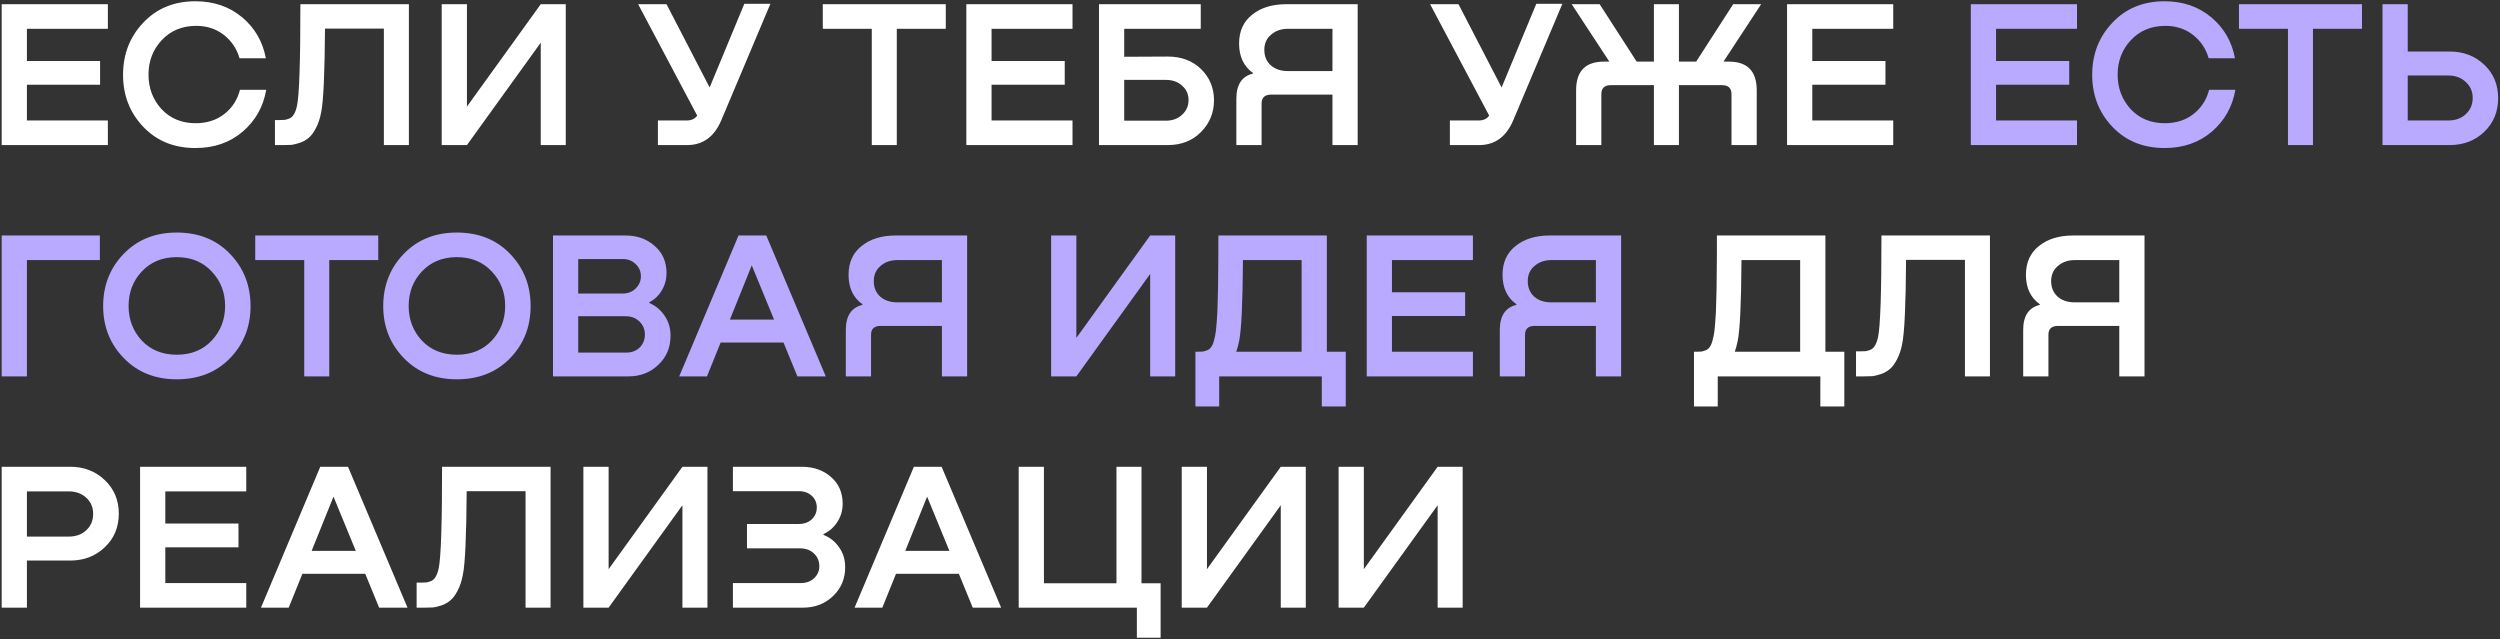
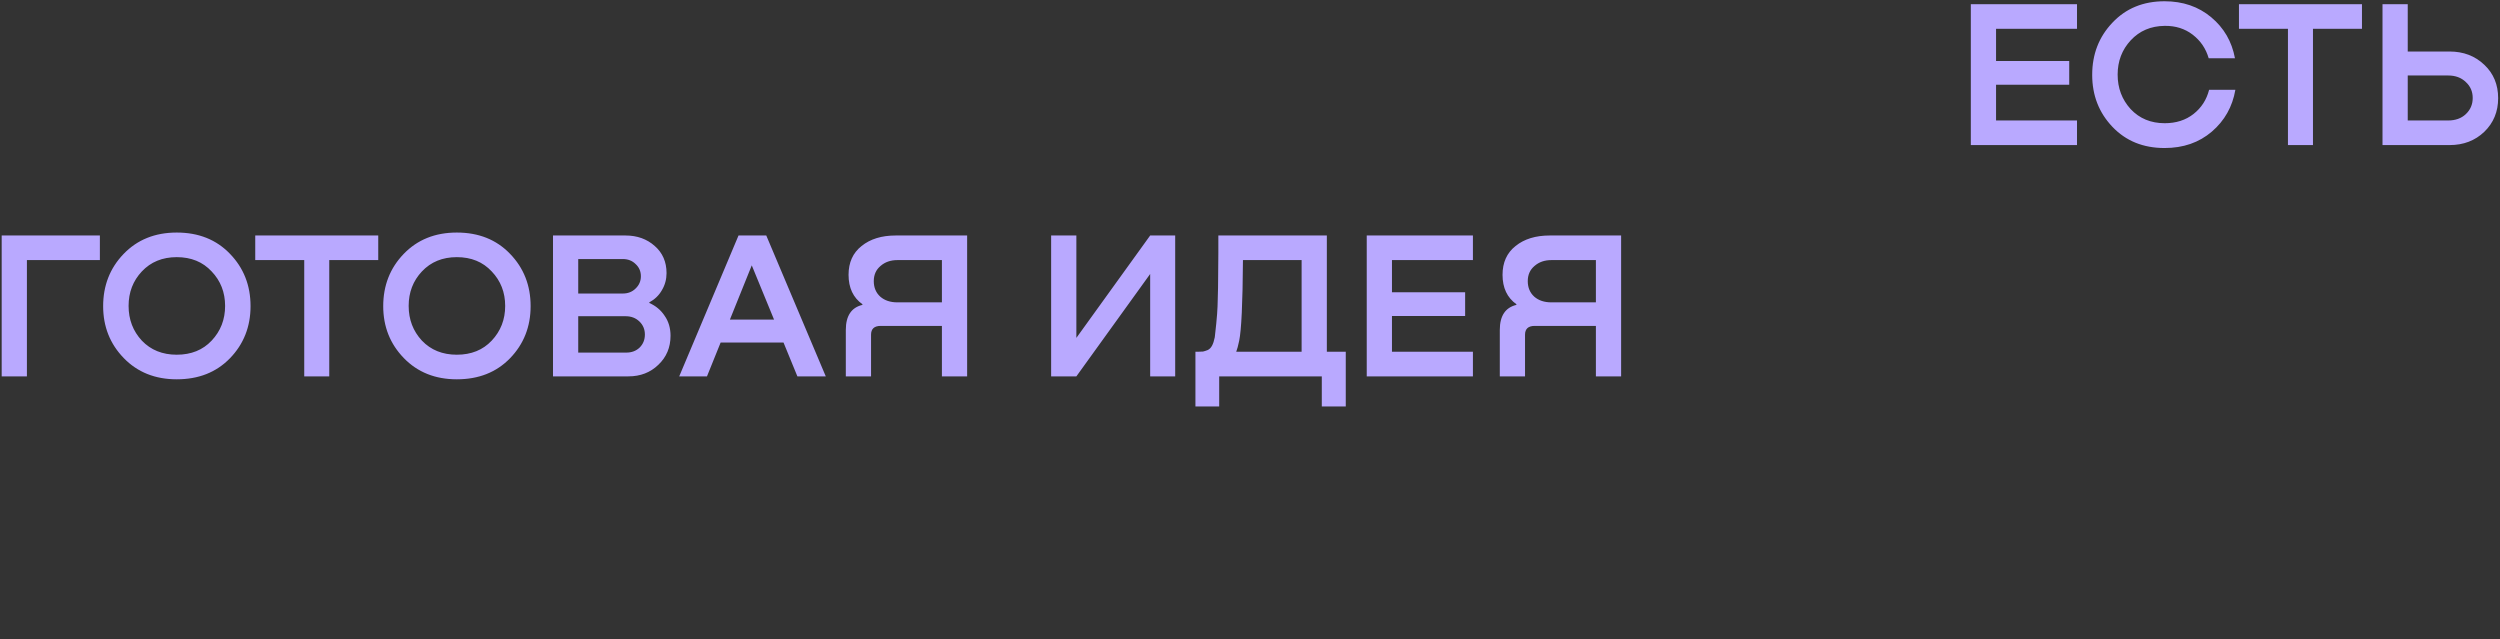
<svg xmlns="http://www.w3.org/2000/svg" width="1189" height="304" viewBox="0 0 1189 304" fill="none">
  <rect x="0" y="0" width="1189" height="304" fill="#333333" stroke="none" />
-   <path d="M51.3 69H0.8V2H51.3V13.7H12.8V29H47.6V40.3H12.8V57.3H51.3V69ZM114.126 42.7H126.626C125.226 50.767 121.492 57.4 115.426 62.6C109.359 67.8 101.859 70.4 92.926 70.4C82.792 70.4 74.526 67.033 68.126 60.3C61.726 53.567 58.526 45.333 58.526 35.6C58.526 25.8 61.726 17.533 68.126 10.8C74.526 4 82.792 0.6 92.926 0.6C101.659 0.6 109.059 3.133 115.126 8.2C121.192 13.267 124.959 19.767 126.426 27.7H113.926C112.592 23.1 110.059 19.367 106.326 16.5C102.592 13.633 98.159 12.233 93.026 12.3C86.426 12.367 81.026 14.667 76.826 19.2C72.692 23.667 70.626 29.1 70.626 35.5C70.626 41.9 72.692 47.367 76.826 51.9C81.026 56.367 86.426 58.6 93.026 58.6C98.426 58.6 102.992 57.133 106.726 54.2C110.459 51.267 112.926 47.433 114.126 42.7ZM194.468 2V69H182.568V13.6H154.568C154.435 34.867 153.835 48.1 152.768 53.3C152.235 56.233 151.401 58.767 150.268 60.9C149.201 62.967 148.068 64.5 146.868 65.5C145.735 66.5 144.335 67.3 142.668 67.9C141.001 68.433 139.668 68.767 138.668 68.9C137.668 68.967 136.401 69 134.868 69H130.768V57.1H132.968C134.101 57.1 134.968 57.067 135.568 57C136.168 56.867 136.901 56.633 137.768 56.3C138.635 55.9 139.335 55.2 139.868 54.2C140.468 53.2 140.935 51.867 141.268 50.2C142.335 45.333 142.868 29.267 142.868 2H194.468ZM222.077 50.7L257.177 2H269.077V69H257.177V20.3L222.077 69H210.077V2H222.077V50.7ZM337.503 41.6L354.003 1.8H366.403L343.003 57.3C339.67 65.1 334.27 69 326.803 69H312.903V57.3H326.603C328.803 57.3 330.47 56.533 331.603 55L303.503 2H317.003L337.503 41.6ZM391.315 2H449.815V13.7H426.515V69H414.615V13.7H391.315V2ZM510.089 69H459.589V2H510.089V13.7H471.589V29H506.389V40.3H471.589V57.3H510.089V69ZM534.675 27L555.375 26.9C561.908 26.9 567.208 28.9 571.275 32.9C575.342 36.9 577.375 41.833 577.375 47.7C577.375 53.633 575.308 58.667 571.175 62.8C567.108 66.933 561.842 69 555.375 69H522.675V2H571.075V13.7H534.675V27ZM534.675 57.4H554.475C557.608 57.4 560.175 56.467 562.175 54.6C564.242 52.733 565.275 50.4 565.275 47.6C565.275 44.867 564.275 42.6 562.275 40.8C560.275 38.933 557.675 38 554.475 38H534.675V57.4ZM645.712 2V69H633.712V45H604.612C601.545 45 600.012 46.4 600.012 49.2V69H588.012V46.9C588.012 40.233 590.645 36.267 595.912 35V34.7C591.512 31.567 589.312 26.9 589.312 20.7C589.312 14.833 591.378 10.267 595.512 7C599.645 3.667 605.045 2 611.712 2H645.712ZM612.512 33.8H633.712V13.7H612.512C609.312 13.7 606.645 14.633 604.512 16.5C602.378 18.3 601.312 20.7 601.312 23.7C601.312 26.767 602.345 29.233 604.412 31.1C606.478 32.9 609.178 33.8 612.512 33.8ZM714.163 41.6L730.663 1.8H743.063L719.663 57.3C716.33 65.1 710.93 69 703.463 69H689.563V57.3H703.263C705.463 57.3 707.13 56.533 708.263 55L680.163 2H693.663L714.163 41.6ZM819.7 29.3H822.2C831.067 29.3 835.5 33.833 835.5 42.9V69H823.5V44.8C823.5 41.933 822 40.5 819 40.5H798.5V69H786.6V40.5H766.1C763.1 40.5 761.6 41.933 761.6 44.8V69H749.6V42.9C749.6 33.833 754.033 29.3 762.9 29.3H765.4L747.5 2H760.8L778.4 29.3H786.6V2H798.5V29.3H806.7L824.3 2H837.6L819.7 29.3ZM900.421 69H849.921V2H900.421V13.7H861.921V29H896.721V40.3H861.921V57.3H900.421V69ZM868.156 112V167.3H877.156V193.3H865.756V179H816.956V193.3H805.656V167.3H806.656C807.79 167.3 808.656 167.267 809.256 167.2C809.856 167.067 810.59 166.833 811.456 166.5C812.323 166.1 813.023 165.4 813.556 164.4C814.09 163.4 814.523 162.067 814.856 160.4C815.256 158.733 815.556 156.4 815.756 153.4C816.023 150.333 816.19 146.767 816.256 142.7C816.39 138.633 816.456 135 816.456 131.8C816.523 128.533 816.556 124.733 816.556 120.4C816.556 116.067 816.556 113.267 816.556 112H868.156ZM825.056 167.3H856.156V123.7H828.256C828.123 144.167 827.523 156.967 826.456 162.1C825.99 164.367 825.523 166.1 825.056 167.3ZM946.421 112V179H934.521V123.6H906.521C906.388 144.867 905.788 158.1 904.721 163.3C904.188 166.233 903.354 168.767 902.221 170.9C901.154 172.967 900.021 174.5 898.821 175.5C897.688 176.5 896.288 177.3 894.621 177.9C892.954 178.433 891.621 178.767 890.621 178.9C889.621 178.967 888.354 179 886.821 179H882.721V167.1H884.921C886.054 167.1 886.921 167.067 887.521 167C888.121 166.867 888.854 166.633 889.721 166.3C890.588 165.9 891.288 165.2 891.821 164.2C892.421 163.2 892.888 161.867 893.221 160.2C894.288 155.333 894.821 139.267 894.821 112H946.421ZM1019.93 112V179H1007.93V155H978.83C975.764 155 974.23 156.4 974.23 159.2V179H962.23V156.9C962.23 150.233 964.864 146.267 970.13 145V144.7C965.73 141.567 963.53 136.9 963.53 130.7C963.53 124.833 965.597 120.267 969.73 117C973.864 113.667 979.264 112 985.93 112H1019.93ZM986.73 143.8H1007.93V123.7H986.73C983.53 123.7 980.864 124.633 978.73 126.5C976.597 128.3 975.53 130.7 975.53 133.7C975.53 136.767 976.564 139.233 978.63 141.1C980.697 142.9 983.397 143.8 986.73 143.8ZM33.4 222C40 222 45.5 224.133 49.9 228.4C54.3 232.6 56.5 237.9 56.5 244.3C56.5 250.767 54.267 256.1 49.8 260.3C45.4 264.5 39.933 266.6 33.4 266.6H12.8V289H0.8V222H33.4ZM12.8 255.2H32.7C36.1 255.2 38.867 254.2 41 252.2C43.2 250.2 44.3 247.6 44.3 244.4C44.3 241.267 43.2 238.7 41 236.7C38.8 234.7 36.033 233.7 32.7 233.7H12.8V255.2ZM117.12 289H66.62V222H117.12V233.7H78.62V249H113.42V260.3H78.62V277.3H117.12V289ZM193.813 289H180.313L173.713 272.9H143.813L137.313 289H124.113L152.313 222H165.513L193.813 289ZM158.613 236.2L148.213 262H169.213L158.613 236.2ZM261.851 222V289H249.951V233.6H221.951C221.817 254.867 221.217 268.1 220.151 273.3C219.617 276.233 218.784 278.767 217.651 280.9C216.584 282.967 215.451 284.5 214.251 285.5C213.117 286.5 211.717 287.3 210.051 287.9C208.384 288.433 207.051 288.767 206.051 288.9C205.051 288.967 203.784 289 202.251 289H198.151V277.1H200.351C201.484 277.1 202.351 277.067 202.951 277C203.551 276.867 204.284 276.633 205.151 276.3C206.017 275.9 206.717 275.2 207.251 274.2C207.851 273.2 208.317 271.867 208.651 270.2C209.717 265.333 210.251 249.267 210.251 222H261.851ZM289.46 270.7L324.56 222H336.46V289H324.56V240.3L289.46 289H277.46V222H289.46V270.7ZM391.67 254V254.4C394.736 255.6 397.203 257.567 399.07 260.3C401.003 262.967 401.97 266.133 401.97 269.8C401.97 275.267 400.036 279.833 396.17 283.5C392.37 287.167 387.603 289 381.87 289H348.57V277.3H380.87C383.47 277.3 385.57 276.533 387.17 275C388.836 273.467 389.67 271.533 389.67 269.2C389.67 266.8 388.803 264.8 387.07 263.2C385.403 261.6 383.236 260.8 380.57 260.8H355.27V249.2H379.97C382.436 249.2 384.47 248.467 386.07 247C387.67 245.467 388.47 243.6 388.47 241.4C388.47 239.133 387.67 237.267 386.07 235.8C384.47 234.333 382.436 233.6 379.97 233.6H348.57V222H381.37C386.97 222 391.603 223.633 395.27 226.9C398.936 230.1 400.77 234.333 400.77 239.6C400.77 242.733 399.936 245.6 398.27 248.2C396.67 250.733 394.47 252.667 391.67 254ZM476.138 289H462.638L456.038 272.9H426.138L419.638 289H406.438L434.638 222H447.838L476.138 289ZM440.938 236.2L430.538 262H451.538L440.938 236.2ZM542.891 277.4H551.991V303.3H540.691V289H484.491V222H496.491V277.4H530.991V222H542.891V277.4ZM574.03 270.7L609.13 222H621.03V289H609.13V240.3L574.03 289H562.03V222H574.03V270.7ZM648.64 270.7L683.74 222H695.64V289H683.74V240.3L648.64 289H636.64V222H648.64V270.7Z" fill="white" />
-   <path d="M987.823 69H937.323V2H987.823V13.7H949.323V29H984.123V40.3H949.323V57.3H987.823V69ZM1050.65 42.7H1063.15C1061.75 50.767 1058.02 57.4 1051.95 62.6C1045.88 67.8 1038.38 70.4 1029.45 70.4C1019.32 70.4 1011.05 67.033 1004.65 60.3C998.249 53.567 995.049 45.333 995.049 35.6C995.049 25.8 998.249 17.533 1004.65 10.8C1011.05 4 1019.32 0.6 1029.45 0.6C1038.18 0.6 1045.58 3.133 1051.65 8.2C1057.72 13.267 1061.48 19.767 1062.95 27.7H1050.45C1049.12 23.1 1046.58 19.367 1042.85 16.5C1039.12 13.633 1034.68 12.233 1029.55 12.3C1022.95 12.367 1017.55 14.667 1013.35 19.2C1009.22 23.667 1007.15 29.1 1007.15 35.5C1007.15 41.9 1009.22 47.367 1013.35 51.9C1017.55 56.367 1022.95 58.6 1029.55 58.6C1034.95 58.6 1039.52 57.133 1043.25 54.2C1046.98 51.267 1049.45 47.433 1050.65 42.7ZM1064.85 2H1123.35V13.7H1100.05V69H1088.15V13.7H1064.85V2ZM1145.12 24.5H1165.02C1171.62 24.5 1177.12 26.6 1181.52 30.8C1185.92 34.933 1188.12 40.233 1188.12 46.7C1188.12 53.1 1185.92 58.433 1181.52 62.7C1177.12 66.9 1171.62 69 1165.02 69H1133.12V2H1145.12V24.5ZM1145.12 57.3H1164.32C1167.79 57.3 1170.59 56.3 1172.72 54.3C1174.92 52.233 1176.02 49.667 1176.02 46.6C1176.02 43.533 1174.92 41 1172.72 39C1170.59 36.933 1167.79 35.9 1164.32 35.9H1145.12V57.3ZM12.8 179H0.8V112H47.5V123.7H12.8V179ZM84.058 180.4C73.791 180.4 65.391 177.033 58.858 170.3C52.325 163.567 49.058 155.333 49.058 145.6C49.058 135.8 52.291 127.533 58.758 120.8C65.291 114 73.725 110.6 84.058 110.6C94.458 110.6 102.891 113.967 109.358 120.7C115.891 127.433 119.158 135.733 119.158 145.6C119.158 155.4 115.891 163.667 109.358 170.4C102.891 177.067 94.458 180.4 84.058 180.4ZM84.058 168.7C90.924 168.7 96.458 166.467 100.658 162C104.924 157.467 107.058 151.967 107.058 145.5C107.058 139.033 104.924 133.567 100.658 129.1C96.458 124.567 90.924 122.3 84.058 122.3C77.258 122.3 71.725 124.567 67.458 129.1C63.258 133.567 61.158 139.033 61.158 145.5C61.158 151.967 63.258 157.467 67.458 162C71.725 166.467 77.258 168.7 84.058 168.7ZM121.393 112H179.893V123.7H156.593V179H144.693V123.7H121.393V112ZM217.261 180.4C206.994 180.4 198.594 177.033 192.061 170.3C185.528 163.567 182.261 155.333 182.261 145.6C182.261 135.8 185.494 127.533 191.961 120.8C198.494 114 206.928 110.6 217.261 110.6C227.661 110.6 236.094 113.967 242.561 120.7C249.094 127.433 252.361 135.733 252.361 145.6C252.361 155.4 249.094 163.667 242.561 170.4C236.094 177.067 227.661 180.4 217.261 180.4ZM217.261 168.7C224.128 168.7 229.661 166.467 233.861 162C238.128 157.467 240.261 151.967 240.261 145.5C240.261 139.033 238.128 133.567 233.861 129.1C229.661 124.567 224.128 122.3 217.261 122.3C210.461 122.3 204.928 124.567 200.661 129.1C196.461 133.567 194.361 139.033 194.361 145.5C194.361 151.967 196.461 157.467 200.661 162C204.928 166.467 210.461 168.7 217.261 168.7ZM308.807 143.8V144.1C311.874 145.433 314.307 147.467 316.107 150.2C317.974 152.867 318.907 156.033 318.907 159.7C318.907 165.233 316.974 169.833 313.107 173.5C309.307 177.167 304.574 179 298.907 179H263.007V112H297.507C303.04 112 307.674 113.667 311.407 117C315.14 120.267 317.007 124.567 317.007 129.9C317.007 132.833 316.274 135.533 314.807 138C313.407 140.467 311.407 142.4 308.807 143.8ZM296.207 123.2H275.007V139.6H296.207C298.674 139.6 300.707 138.8 302.307 137.2C303.974 135.6 304.807 133.667 304.807 131.4C304.807 129.067 303.974 127.133 302.307 125.6C300.707 124 298.674 123.2 296.207 123.2ZM275.007 167.7H297.807C300.407 167.7 302.54 166.9 304.207 165.3C305.874 163.633 306.707 161.567 306.707 159.1C306.707 156.633 305.84 154.567 304.107 152.9C302.374 151.233 300.207 150.4 297.607 150.4H275.007V167.7ZM392.739 179H379.239L372.639 162.9H342.739L336.239 179H323.039L351.239 112H364.439L392.739 179ZM357.539 126.2L347.139 152H368.139L357.539 126.2ZM459.97 112V179H447.97V155H418.87C415.803 155 414.27 156.4 414.27 159.2V179H402.27V156.9C402.27 150.233 404.903 146.267 410.17 145V144.7C405.77 141.567 403.57 136.9 403.57 130.7C403.57 124.833 405.636 120.267 409.77 117C413.903 113.667 419.303 112 425.97 112H459.97ZM426.77 143.8H447.97V123.7H426.77C423.57 123.7 420.903 124.633 418.77 126.5C416.636 128.3 415.57 130.7 415.57 133.7C415.57 136.767 416.603 139.233 418.67 141.1C420.736 142.9 423.436 143.8 426.77 143.8ZM511.921 160.7L547.021 112H558.921V179H547.021V130.3L511.921 179H499.921V112H511.921V160.7ZM631.047 112V167.3H640.047V193.3H628.647V179H579.847V193.3H568.547V167.3H569.547C570.68 167.3 571.547 167.267 572.147 167.2C572.747 167.067 573.48 166.833 574.347 166.5C575.214 166.1 575.914 165.4 576.447 164.4C576.98 163.4 577.414 162.067 577.747 160.4C578.147 158.733 578.447 156.4 578.647 153.4C578.914 150.333 579.08 146.767 579.147 142.7C579.28 138.633 579.347 135 579.347 131.8C579.414 128.533 579.447 124.733 579.447 120.4C579.447 116.067 579.447 113.267 579.447 112H631.047ZM587.947 167.3H619.047V123.7H591.147C591.014 144.167 590.414 156.967 589.347 162.1C588.88 164.367 588.414 166.1 587.947 167.3ZM700.519 179H650.019V112H700.519V123.7H662.019V139H696.819V150.3H662.019V167.3H700.519V179ZM771.005 112V179H759.005V155H729.905C726.838 155 725.305 156.4 725.305 159.2V179H713.305V156.9C713.305 150.233 715.938 146.267 721.205 145V144.7C716.805 141.567 714.605 136.9 714.605 130.7C714.605 124.833 716.671 120.267 720.805 117C724.938 113.667 730.338 112 737.005 112H771.005ZM737.805 143.8H759.005V123.7H737.805C734.605 123.7 731.938 124.633 729.805 126.5C727.671 128.3 726.605 130.7 726.605 133.7C726.605 136.767 727.638 139.233 729.705 141.1C731.771 142.9 734.471 143.8 737.805 143.8Z" fill="#B9A9FF" />
+   <path d="M987.823 69H937.323V2H987.823V13.7H949.323V29H984.123V40.3H949.323V57.3H987.823V69ZM1050.65 42.7H1063.15C1061.75 50.767 1058.02 57.4 1051.95 62.6C1045.88 67.8 1038.38 70.4 1029.45 70.4C1019.32 70.4 1011.05 67.033 1004.65 60.3C998.249 53.567 995.049 45.333 995.049 35.6C995.049 25.8 998.249 17.533 1004.65 10.8C1011.05 4 1019.32 0.6 1029.45 0.6C1038.18 0.6 1045.58 3.133 1051.65 8.2C1057.72 13.267 1061.48 19.767 1062.95 27.7H1050.45C1049.12 23.1 1046.58 19.367 1042.85 16.5C1039.12 13.633 1034.68 12.233 1029.55 12.3C1022.95 12.367 1017.55 14.667 1013.35 19.2C1009.22 23.667 1007.15 29.1 1007.15 35.5C1007.15 41.9 1009.22 47.367 1013.35 51.9C1017.55 56.367 1022.95 58.6 1029.55 58.6C1034.95 58.6 1039.52 57.133 1043.25 54.2C1046.98 51.267 1049.45 47.433 1050.65 42.7ZM1064.85 2H1123.35V13.7H1100.05V69H1088.15V13.7H1064.85V2ZM1145.12 24.5H1165.02C1171.62 24.5 1177.12 26.6 1181.52 30.8C1185.92 34.933 1188.12 40.233 1188.12 46.7C1188.12 53.1 1185.92 58.433 1181.52 62.7C1177.12 66.9 1171.62 69 1165.02 69H1133.12V2H1145.12V24.5ZM1145.12 57.3H1164.32C1167.79 57.3 1170.59 56.3 1172.72 54.3C1174.92 52.233 1176.02 49.667 1176.02 46.6C1176.02 43.533 1174.92 41 1172.72 39C1170.59 36.933 1167.79 35.9 1164.32 35.9H1145.12V57.3ZM12.8 179H0.8V112H47.5V123.7H12.8V179ZM84.058 180.4C73.791 180.4 65.391 177.033 58.858 170.3C52.325 163.567 49.058 155.333 49.058 145.6C49.058 135.8 52.291 127.533 58.758 120.8C65.291 114 73.725 110.6 84.058 110.6C94.458 110.6 102.891 113.967 109.358 120.7C115.891 127.433 119.158 135.733 119.158 145.6C119.158 155.4 115.891 163.667 109.358 170.4C102.891 177.067 94.458 180.4 84.058 180.4ZM84.058 168.7C90.924 168.7 96.458 166.467 100.658 162C104.924 157.467 107.058 151.967 107.058 145.5C107.058 139.033 104.924 133.567 100.658 129.1C96.458 124.567 90.924 122.3 84.058 122.3C77.258 122.3 71.725 124.567 67.458 129.1C63.258 133.567 61.158 139.033 61.158 145.5C61.158 151.967 63.258 157.467 67.458 162C71.725 166.467 77.258 168.7 84.058 168.7ZM121.393 112H179.893V123.7H156.593V179H144.693V123.7H121.393V112ZM217.261 180.4C206.994 180.4 198.594 177.033 192.061 170.3C185.528 163.567 182.261 155.333 182.261 145.6C182.261 135.8 185.494 127.533 191.961 120.8C198.494 114 206.928 110.6 217.261 110.6C227.661 110.6 236.094 113.967 242.561 120.7C249.094 127.433 252.361 135.733 252.361 145.6C252.361 155.4 249.094 163.667 242.561 170.4C236.094 177.067 227.661 180.4 217.261 180.4ZM217.261 168.7C224.128 168.7 229.661 166.467 233.861 162C238.128 157.467 240.261 151.967 240.261 145.5C240.261 139.033 238.128 133.567 233.861 129.1C229.661 124.567 224.128 122.3 217.261 122.3C210.461 122.3 204.928 124.567 200.661 129.1C196.461 133.567 194.361 139.033 194.361 145.5C194.361 151.967 196.461 157.467 200.661 162C204.928 166.467 210.461 168.7 217.261 168.7ZM308.807 143.8V144.1C311.874 145.433 314.307 147.467 316.107 150.2C317.974 152.867 318.907 156.033 318.907 159.7C318.907 165.233 316.974 169.833 313.107 173.5C309.307 177.167 304.574 179 298.907 179H263.007V112H297.507C303.04 112 307.674 113.667 311.407 117C315.14 120.267 317.007 124.567 317.007 129.9C317.007 132.833 316.274 135.533 314.807 138C313.407 140.467 311.407 142.4 308.807 143.8ZM296.207 123.2H275.007V139.6H296.207C298.674 139.6 300.707 138.8 302.307 137.2C303.974 135.6 304.807 133.667 304.807 131.4C304.807 129.067 303.974 127.133 302.307 125.6C300.707 124 298.674 123.2 296.207 123.2ZM275.007 167.7H297.807C300.407 167.7 302.54 166.9 304.207 165.3C305.874 163.633 306.707 161.567 306.707 159.1C306.707 156.633 305.84 154.567 304.107 152.9C302.374 151.233 300.207 150.4 297.607 150.4H275.007V167.7ZM392.739 179H379.239L372.639 162.9H342.739L336.239 179H323.039L351.239 112H364.439L392.739 179ZM357.539 126.2L347.139 152H368.139L357.539 126.2ZM459.97 112V179H447.97V155H418.87C415.803 155 414.27 156.4 414.27 159.2V179H402.27V156.9C402.27 150.233 404.903 146.267 410.17 145V144.7C405.77 141.567 403.57 136.9 403.57 130.7C403.57 124.833 405.636 120.267 409.77 117C413.903 113.667 419.303 112 425.97 112H459.97ZM426.77 143.8H447.97V123.7H426.77C423.57 123.7 420.903 124.633 418.77 126.5C416.636 128.3 415.57 130.7 415.57 133.7C415.57 136.767 416.603 139.233 418.67 141.1C420.736 142.9 423.436 143.8 426.77 143.8ZM511.921 160.7L547.021 112H558.921V179H547.021V130.3L511.921 179H499.921V112H511.921V160.7ZM631.047 112V167.3H640.047V193.3H628.647V179H579.847V193.3H568.547V167.3H569.547C570.68 167.3 571.547 167.267 572.147 167.2C572.747 167.067 573.48 166.833 574.347 166.5C575.214 166.1 575.914 165.4 576.447 164.4C576.98 163.4 577.414 162.067 577.747 160.4C578.914 150.333 579.08 146.767 579.147 142.7C579.28 138.633 579.347 135 579.347 131.8C579.414 128.533 579.447 124.733 579.447 120.4C579.447 116.067 579.447 113.267 579.447 112H631.047ZM587.947 167.3H619.047V123.7H591.147C591.014 144.167 590.414 156.967 589.347 162.1C588.88 164.367 588.414 166.1 587.947 167.3ZM700.519 179H650.019V112H700.519V123.7H662.019V139H696.819V150.3H662.019V167.3H700.519V179ZM771.005 112V179H759.005V155H729.905C726.838 155 725.305 156.4 725.305 159.2V179H713.305V156.9C713.305 150.233 715.938 146.267 721.205 145V144.7C716.805 141.567 714.605 136.9 714.605 130.7C714.605 124.833 716.671 120.267 720.805 117C724.938 113.667 730.338 112 737.005 112H771.005ZM737.805 143.8H759.005V123.7H737.805C734.605 123.7 731.938 124.633 729.805 126.5C727.671 128.3 726.605 130.7 726.605 133.7C726.605 136.767 727.638 139.233 729.705 141.1C731.771 142.9 734.471 143.8 737.805 143.8Z" fill="#B9A9FF" />
</svg>